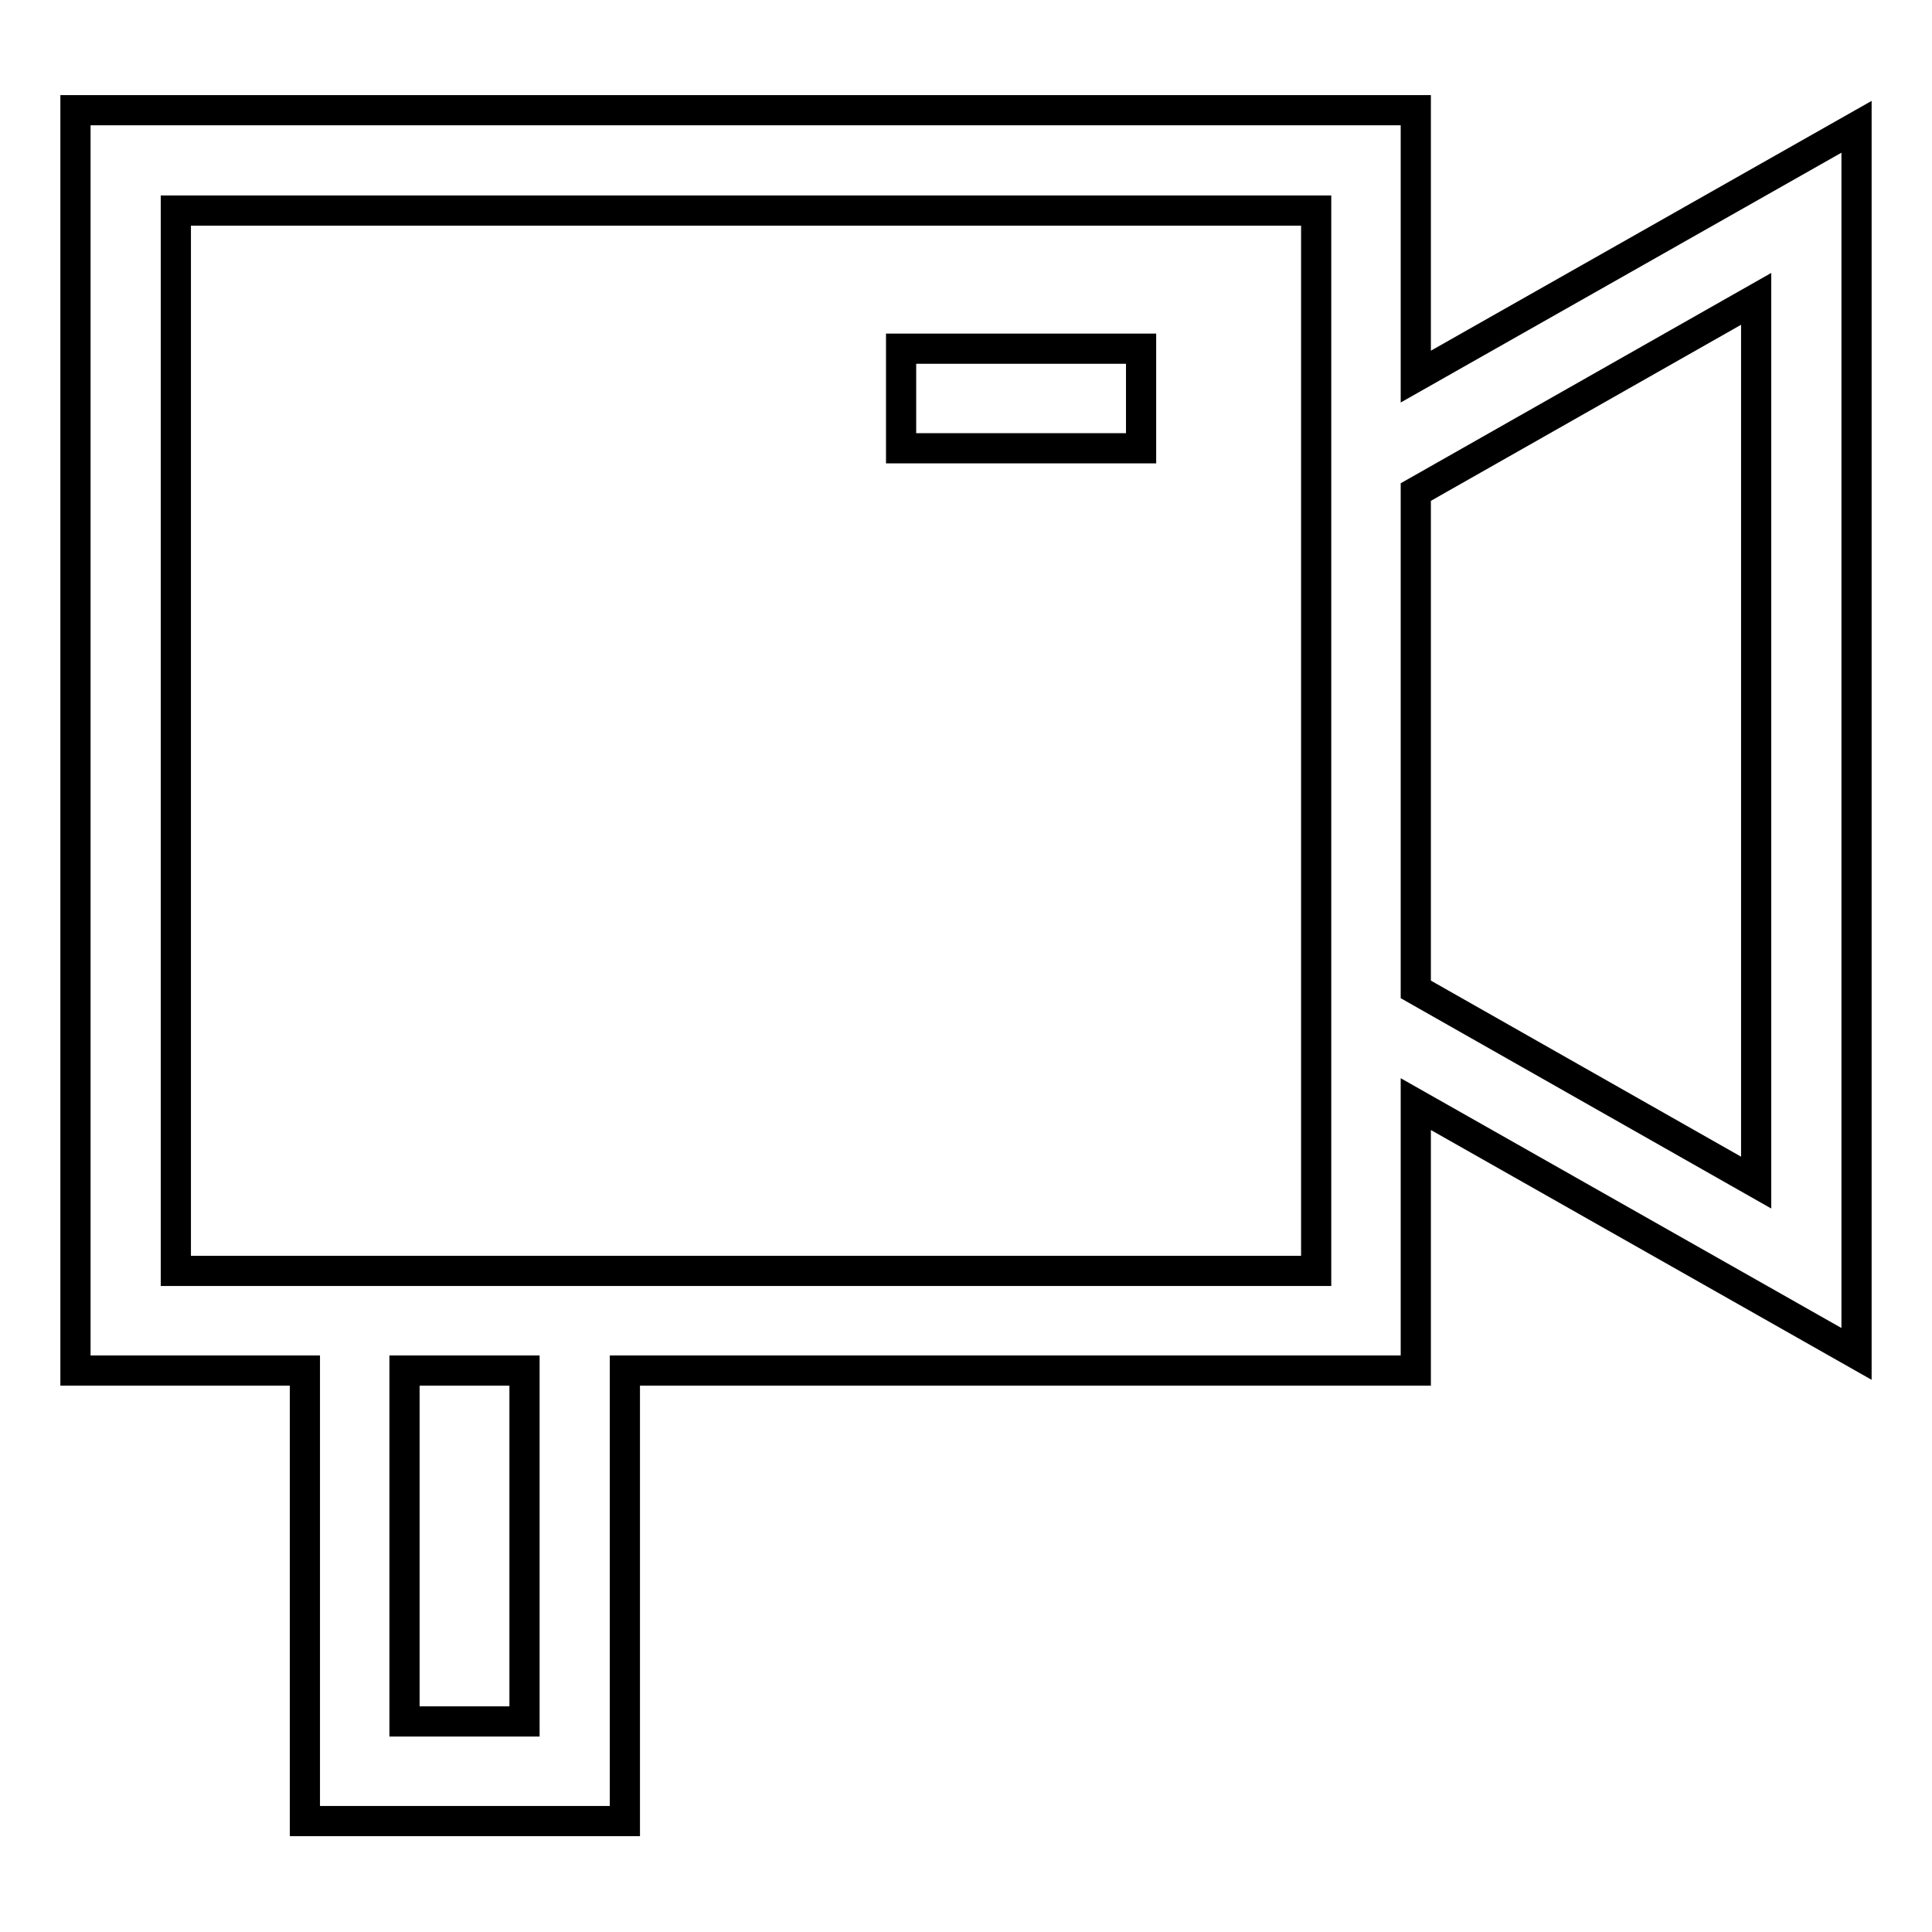
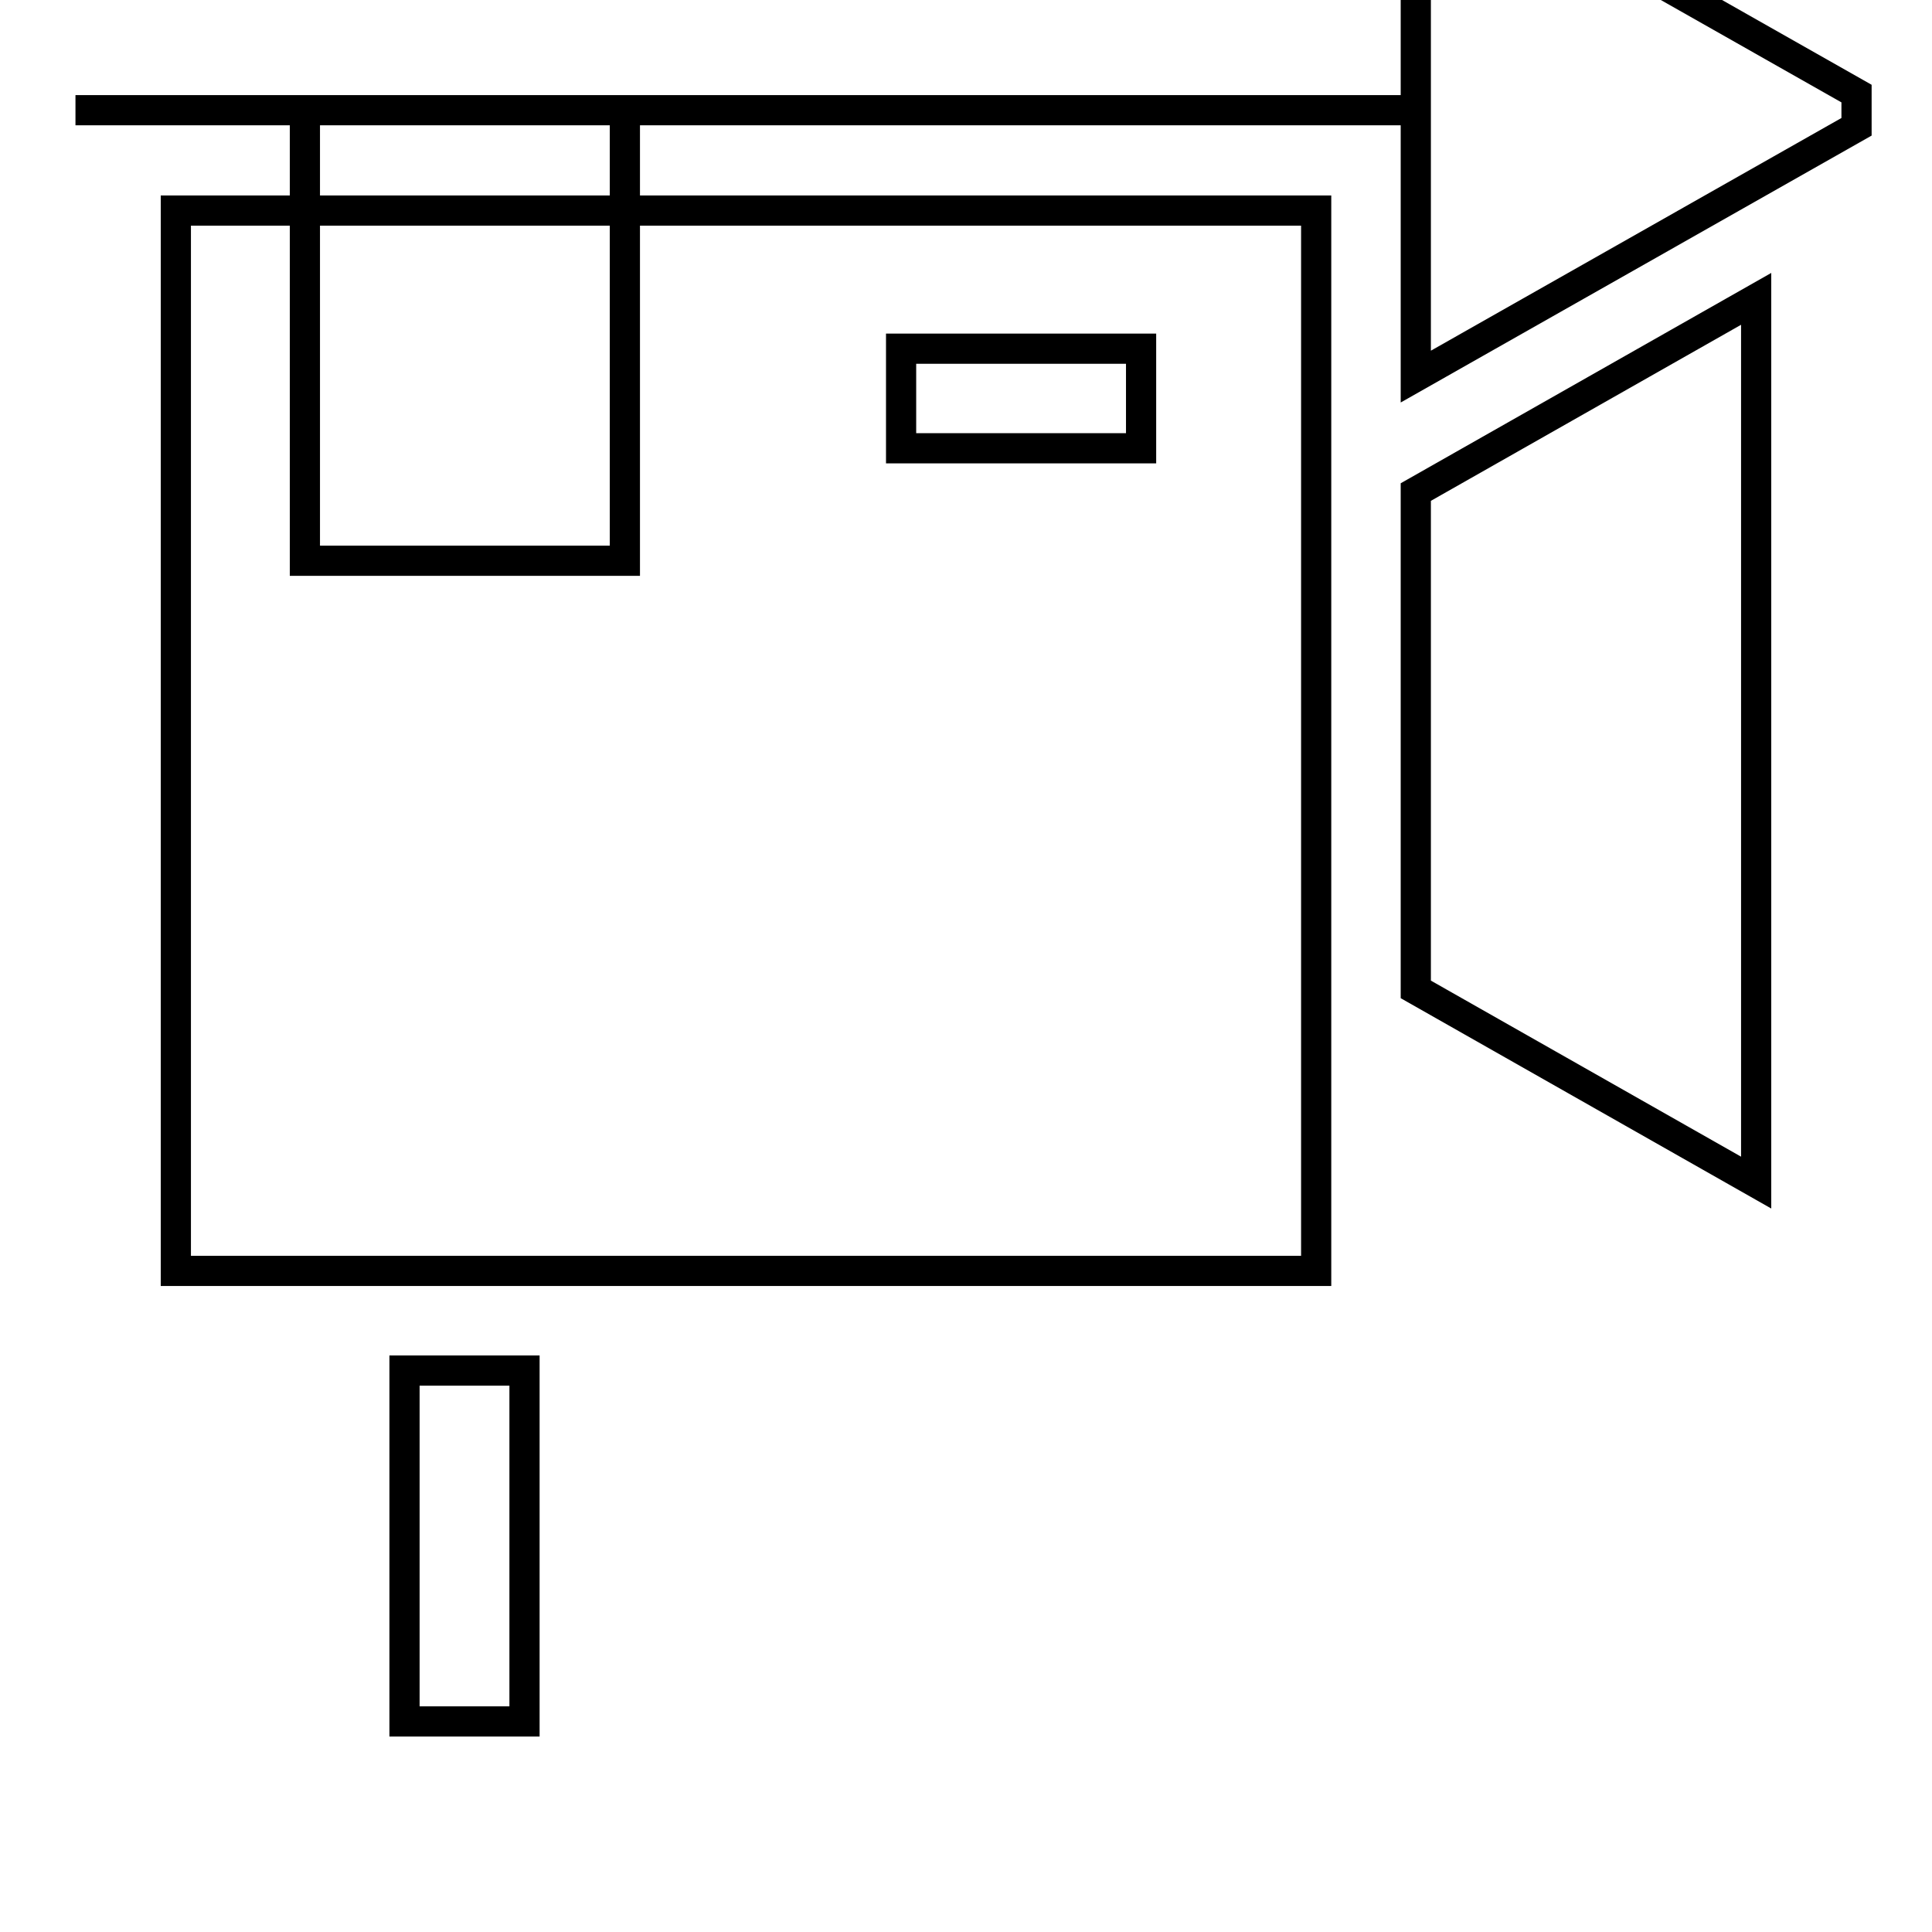
<svg xmlns="http://www.w3.org/2000/svg" version="1.1" x="0px" y="0px" viewBox="0 0 256 256" enable-background="new 0 0 256 256" xml:space="preserve">
  <g>
-     <path stroke-width="4" fill-opacity="0" stroke="#000000" d="M187.6,49.9V14.6H10v167h30.4v59.7h42.4v-59.7h104.8v-35.3l58.4,33.1V16.8L187.6,49.9z M69.5,228.1H53.6 v-46.5h15.9V228.1z M174.4,168.4H23.3V27.9h151.1V168.4z M232.7,156.7l-45.1-25.6V65.2l45.1-25.6V156.7z M151.2,59.4h-31.8V46.2 h31.8V59.4z" />
+     <path stroke-width="4" fill-opacity="0" stroke="#000000" d="M187.6,49.9V14.6H10h30.4v59.7h42.4v-59.7h104.8v-35.3l58.4,33.1V16.8L187.6,49.9z M69.5,228.1H53.6 v-46.5h15.9V228.1z M174.4,168.4H23.3V27.9h151.1V168.4z M232.7,156.7l-45.1-25.6V65.2l45.1-25.6V156.7z M151.2,59.4h-31.8V46.2 h31.8V59.4z" />
  </g>
</svg>